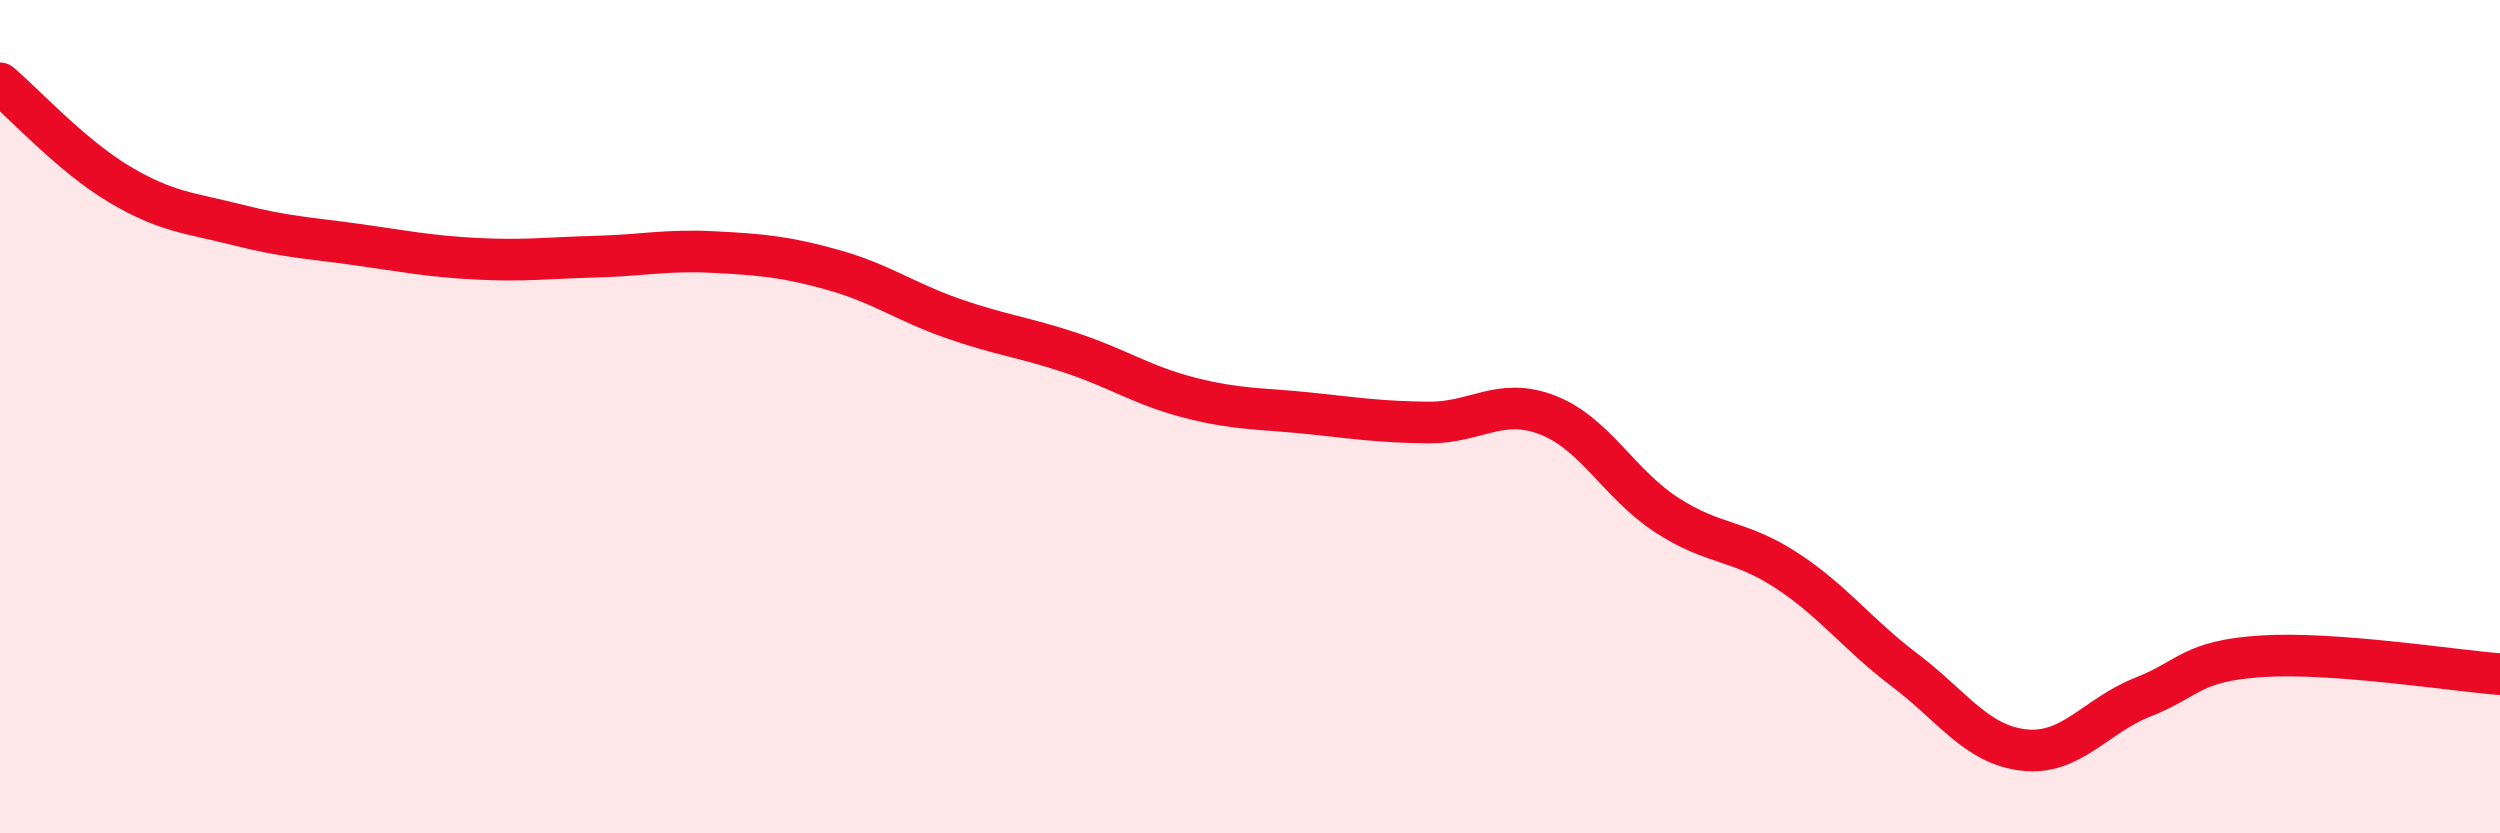
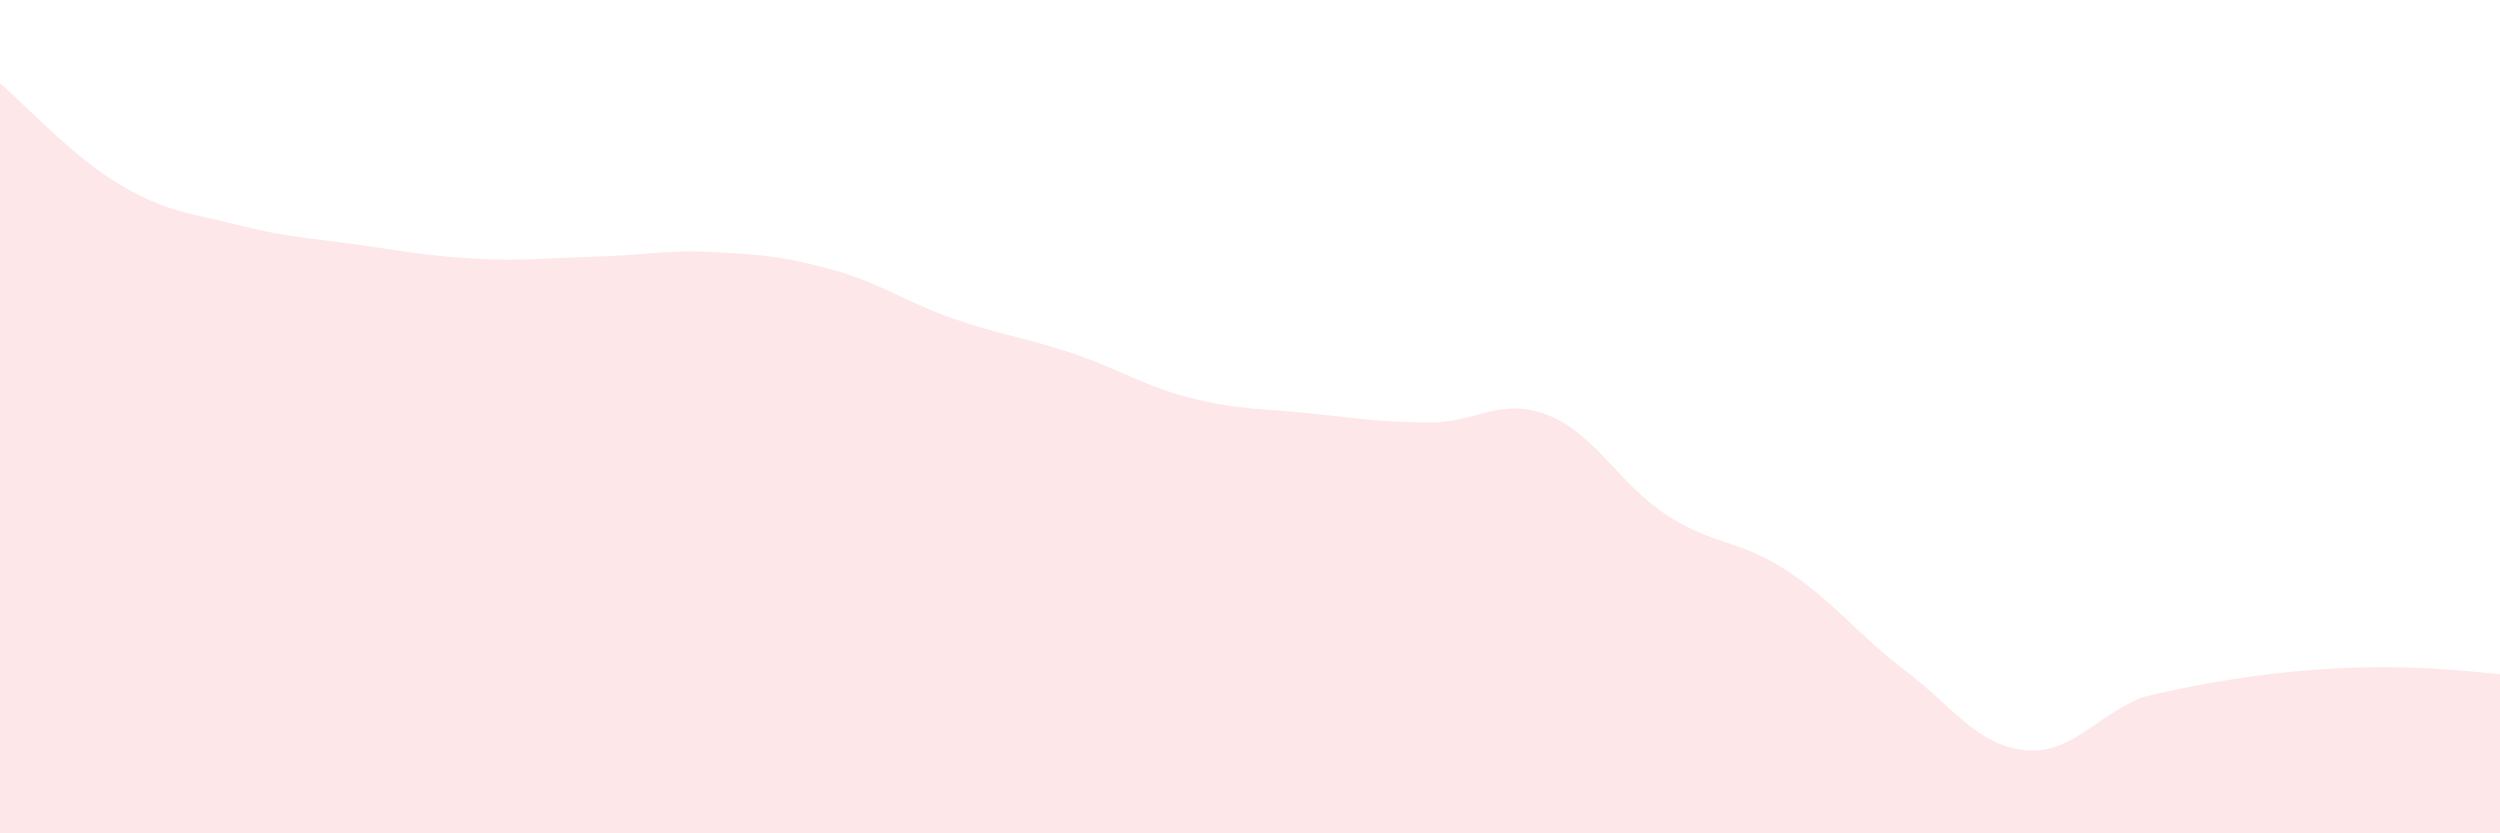
<svg xmlns="http://www.w3.org/2000/svg" width="60" height="20" viewBox="0 0 60 20">
-   <path d="M 0,2 C 0.57,2.48 1.72,3.74 2.86,4.42 C 4,5.1 4.57,5.11 5.71,5.4 C 6.85,5.69 7.43,5.71 8.57,5.87 C 9.71,6.03 10.29,6.15 11.43,6.21 C 12.57,6.27 13.15,6.19 14.29,6.16 C 15.43,6.13 16,5.99 17.14,6.05 C 18.28,6.11 18.86,6.16 20,6.48 C 21.14,6.8 21.72,7.24 22.86,7.64 C 24,8.04 24.57,8.09 25.71,8.47 C 26.85,8.85 27.43,9.26 28.57,9.55 C 29.71,9.84 30.29,9.8 31.43,9.92 C 32.57,10.04 33.15,10.13 34.29,10.14 C 35.43,10.15 36,9.52 37.14,9.96 C 38.28,10.4 38.86,11.62 40,12.36 C 41.14,13.1 41.72,12.94 42.86,13.68 C 44,14.42 44.57,15.22 45.71,16.08 C 46.85,16.94 47.43,17.87 48.57,18 C 49.71,18.13 50.29,17.18 51.43,16.73 C 52.57,16.28 52.58,15.86 54.29,15.75 C 56,15.64 58.86,16.09 60,16.18L60 20L0 20Z" fill="#EB0A25" opacity="0.1" stroke-linecap="round" stroke-linejoin="round" />
-   <path d="M 0,2 C 0.57,2.48 1.72,3.74 2.86,4.42 C 4,5.1 4.57,5.11 5.71,5.4 C 6.85,5.69 7.43,5.71 8.57,5.87 C 9.71,6.03 10.29,6.15 11.43,6.21 C 12.57,6.27 13.15,6.19 14.29,6.16 C 15.43,6.13 16,5.99 17.14,6.05 C 18.28,6.11 18.86,6.16 20,6.48 C 21.14,6.8 21.72,7.24 22.86,7.64 C 24,8.04 24.57,8.09 25.71,8.47 C 26.85,8.85 27.43,9.26 28.57,9.55 C 29.71,9.84 30.29,9.8 31.43,9.92 C 32.57,10.04 33.15,10.13 34.29,10.14 C 35.43,10.15 36,9.52 37.14,9.96 C 38.28,10.4 38.86,11.62 40,12.36 C 41.14,13.1 41.72,12.94 42.86,13.68 C 44,14.42 44.57,15.22 45.71,16.08 C 46.85,16.94 47.43,17.87 48.57,18 C 49.71,18.13 50.29,17.18 51.43,16.73 C 52.57,16.28 52.58,15.86 54.29,15.75 C 56,15.64 58.86,16.09 60,16.18" stroke="#EB0A25" stroke-width="1" fill="none" stroke-linecap="round" stroke-linejoin="round" />
+   <path d="M 0,2 C 0.57,2.48 1.72,3.74 2.86,4.42 C 4,5.1 4.57,5.11 5.71,5.4 C 6.85,5.69 7.43,5.71 8.57,5.87 C 9.71,6.03 10.29,6.15 11.43,6.21 C 12.57,6.27 13.15,6.19 14.29,6.16 C 15.43,6.13 16,5.99 17.14,6.05 C 18.28,6.11 18.86,6.16 20,6.48 C 21.14,6.8 21.72,7.24 22.86,7.64 C 24,8.04 24.57,8.09 25.71,8.47 C 26.85,8.85 27.43,9.26 28.57,9.55 C 29.71,9.84 30.29,9.8 31.43,9.92 C 32.57,10.04 33.15,10.13 34.29,10.14 C 35.43,10.15 36,9.52 37.14,9.96 C 38.28,10.4 38.86,11.62 40,12.36 C 41.14,13.1 41.72,12.94 42.86,13.68 C 44,14.42 44.57,15.22 45.71,16.08 C 46.85,16.94 47.43,17.87 48.57,18 C 49.71,18.13 50.29,17.18 51.43,16.73 C 56,15.64 58.86,16.09 60,16.18L60 20L0 20Z" fill="#EB0A25" opacity="0.1" stroke-linecap="round" stroke-linejoin="round" />
</svg>